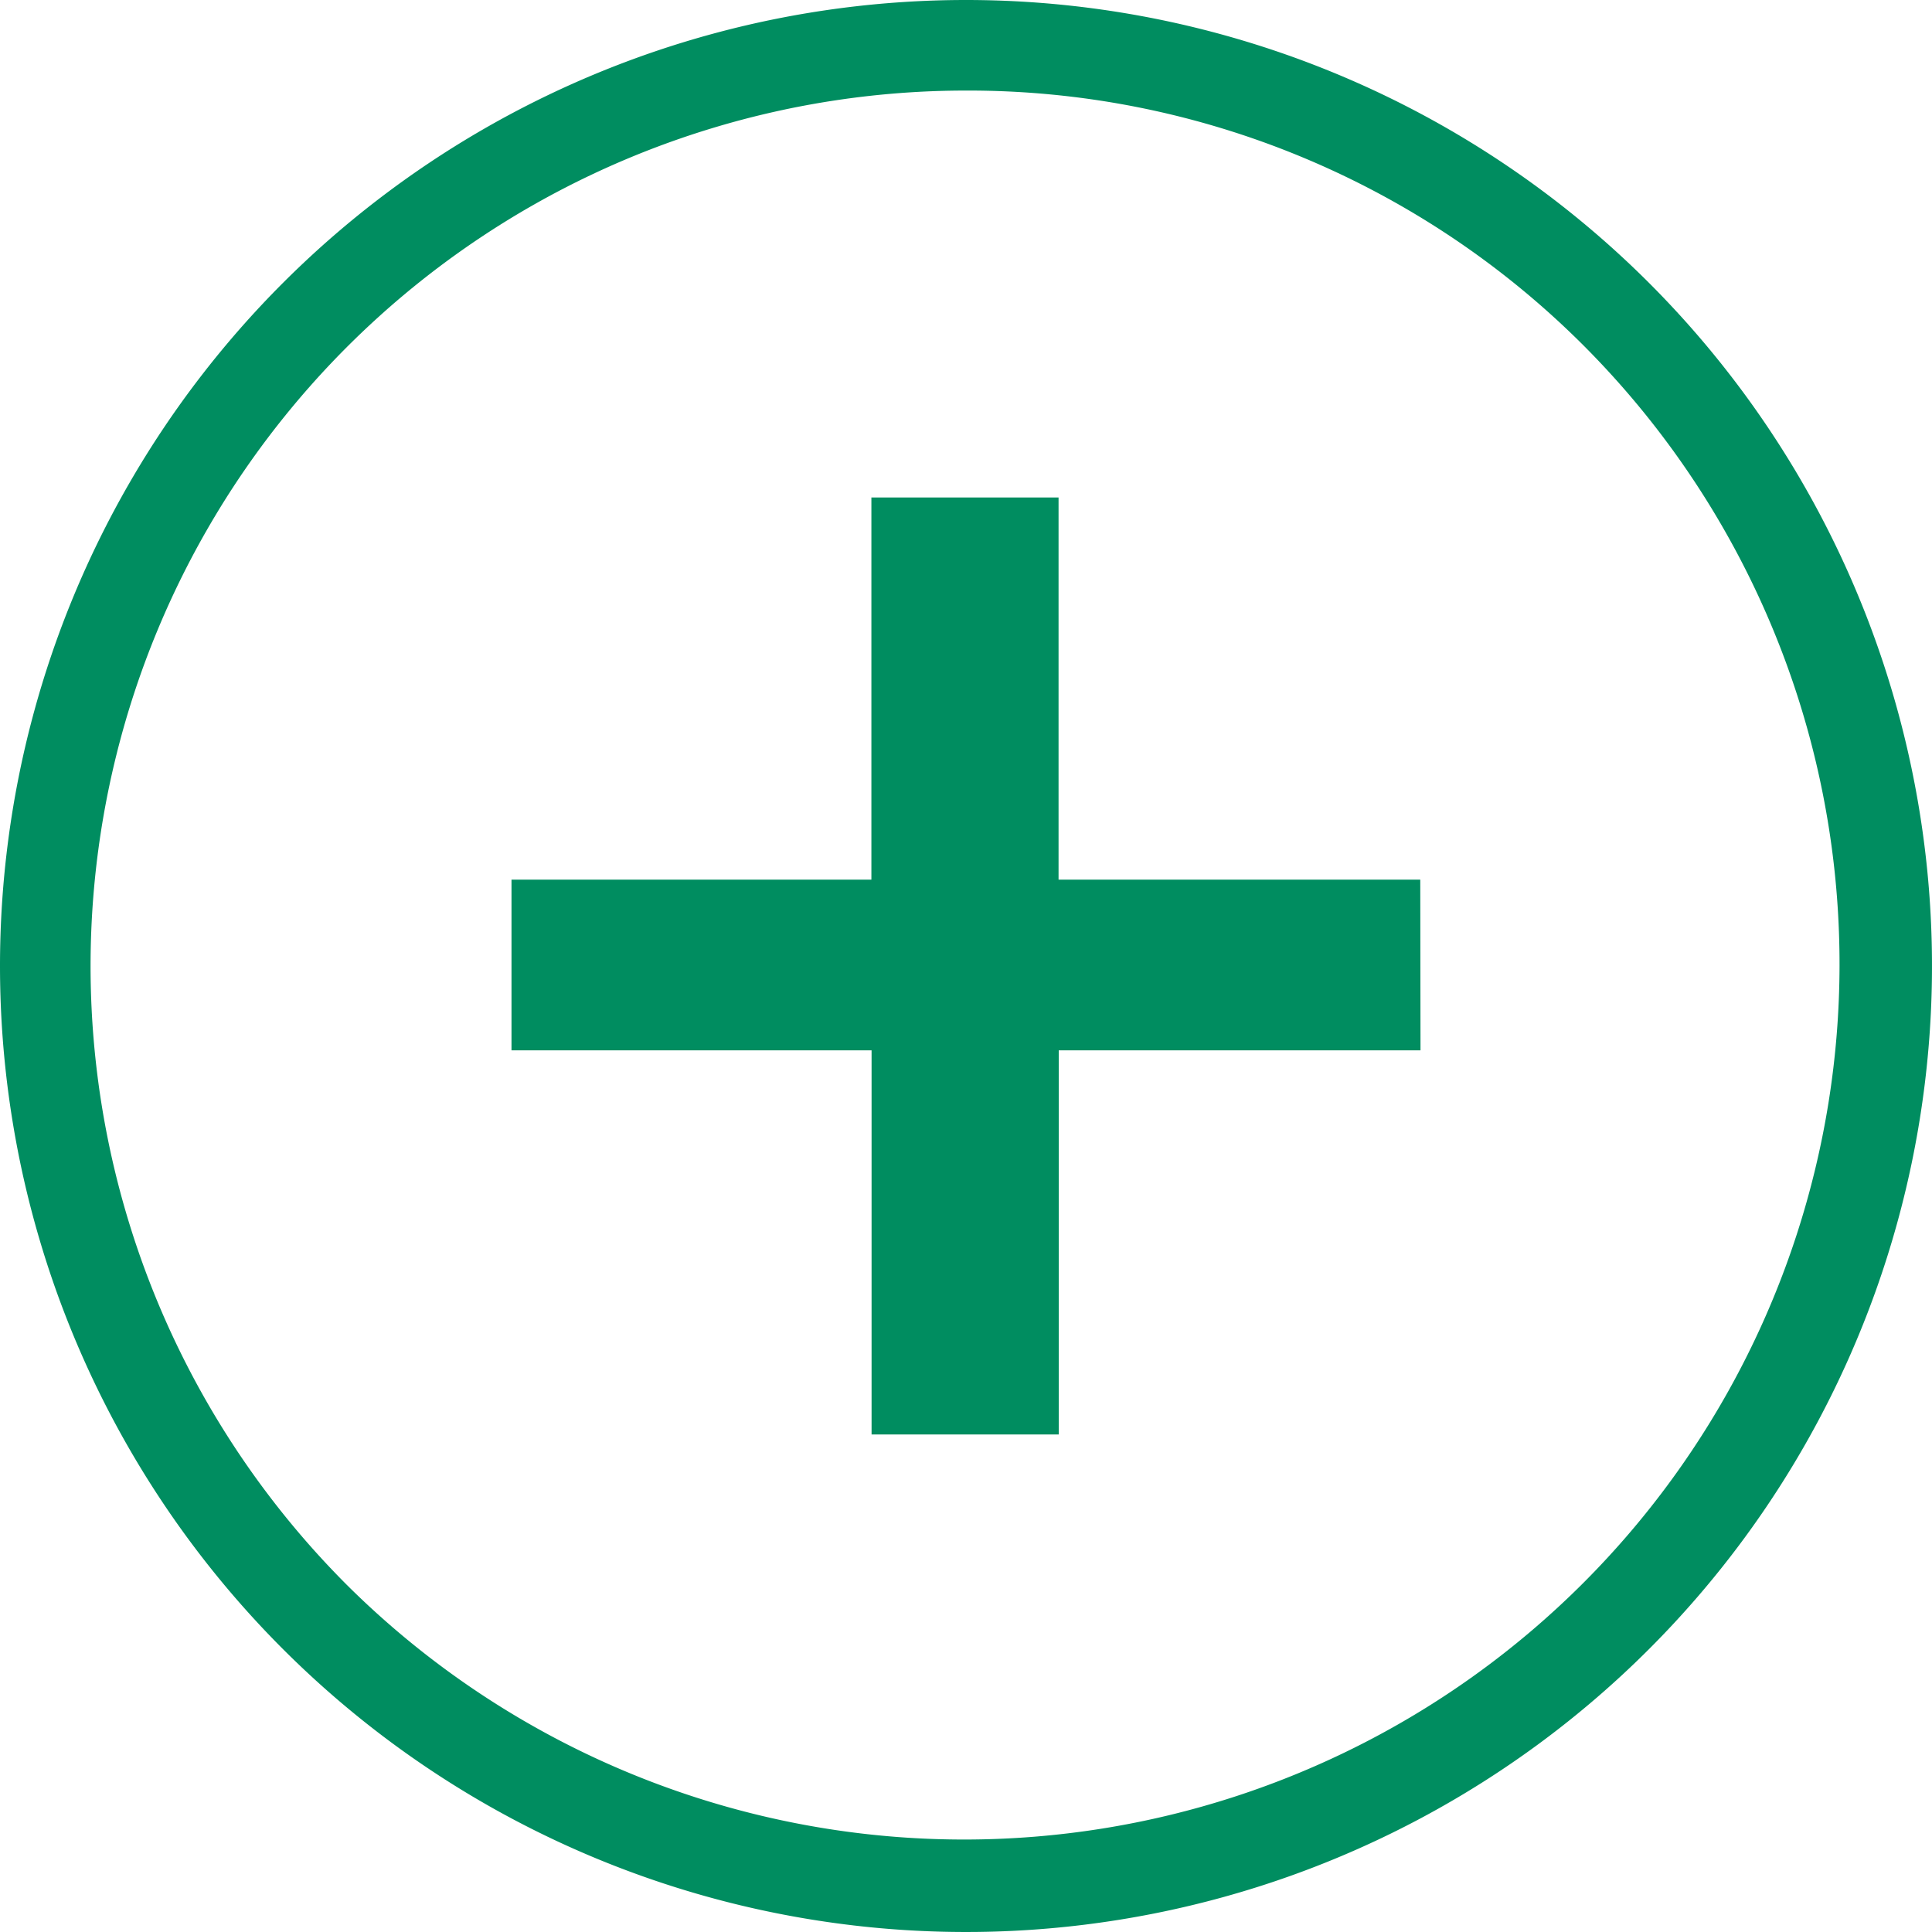
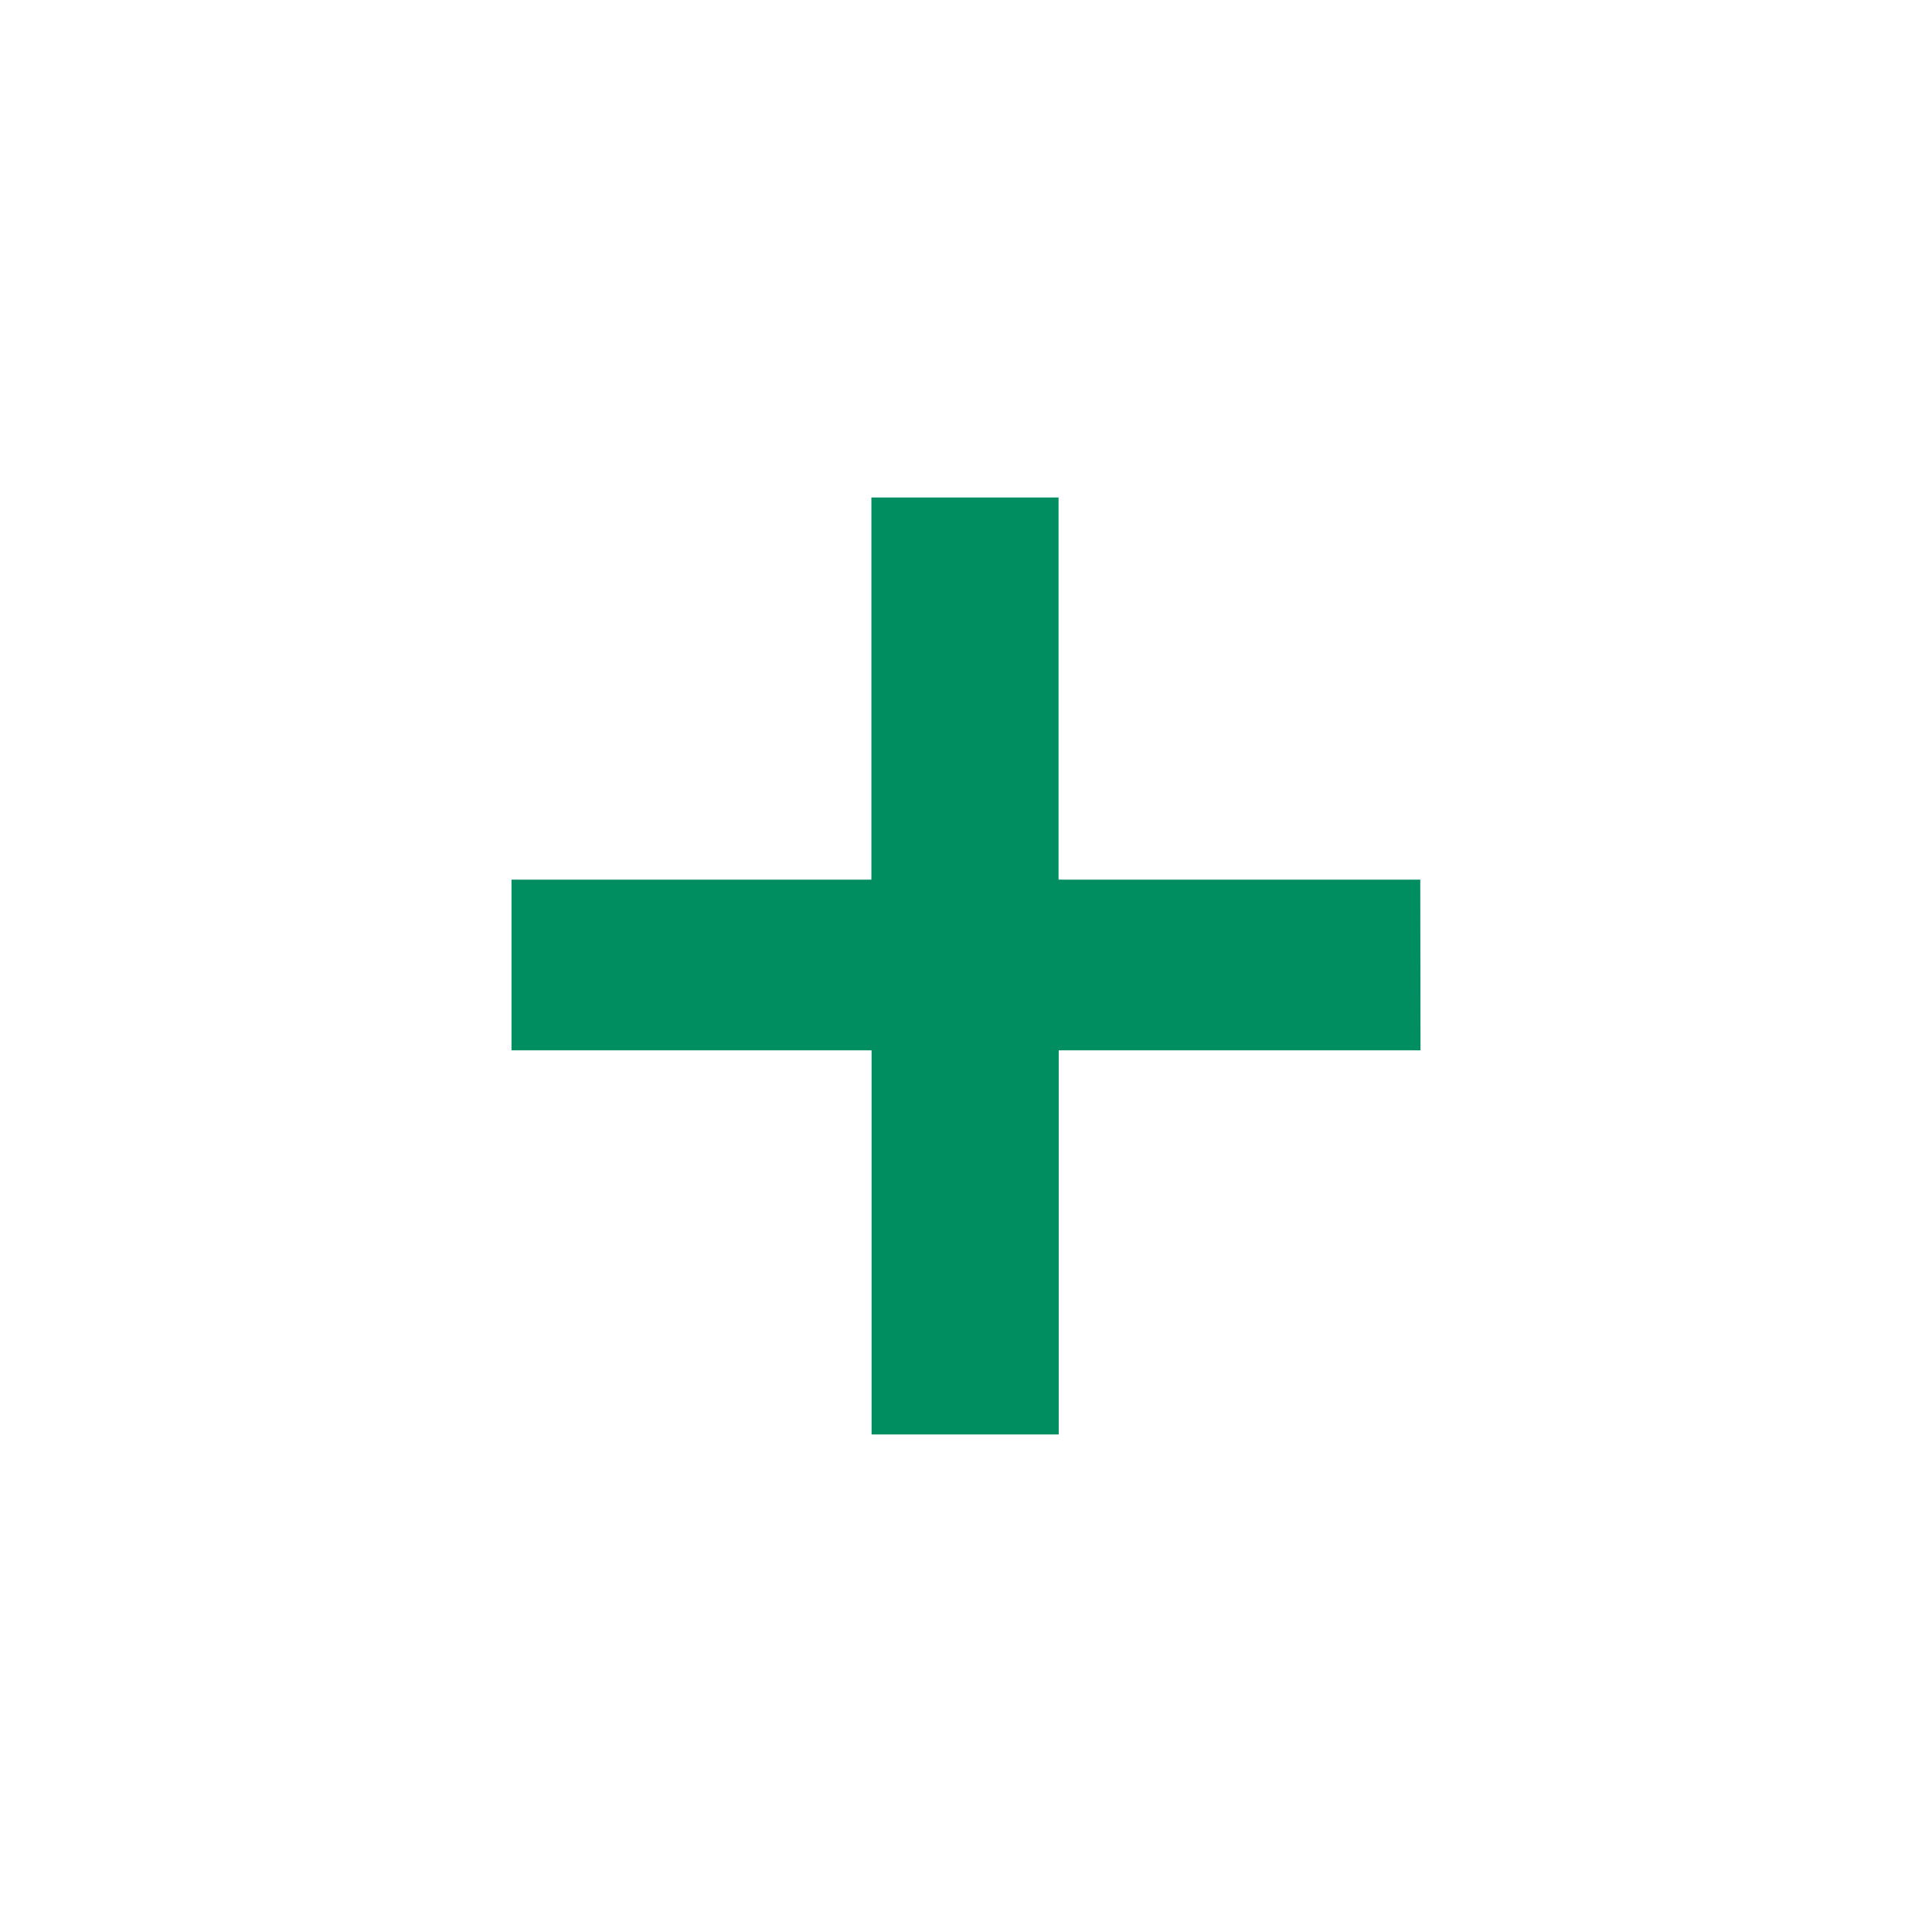
<svg xmlns="http://www.w3.org/2000/svg" width="32" height="32" viewBox="0 0 32 32">
  <g id="Group_62843" data-name="Group 62843" transform="translate(-206 -1119)">
    <rect id="Rectangle_9780" data-name="Rectangle 9780" width="32" height="32" transform="translate(206 1119)" fill="none" />
-     <path id="楕円形_5" data-name="楕円形 5" d="M16,1.5A14.5,14.5,0,0,0,5.747,26.253,14.5,14.5,0,0,0,26.253,5.747,14.405,14.405,0,0,0,16,1.5M16,0A16,16,0,1,1,0,16,16,16,0,0,1,16,0Z" transform="translate(206 1119)" fill="#008d60" />
    <path id="Path_257347" data-name="Path 257347" d="M15.986-2.573H9.994V3.789h-3.1V-2.573H.93V-5.4H6.891V-11.73h3.1V-5.4h5.991Z" transform="translate(213.542 1138.97)" fill="#008d60" />
  </g>
</svg>